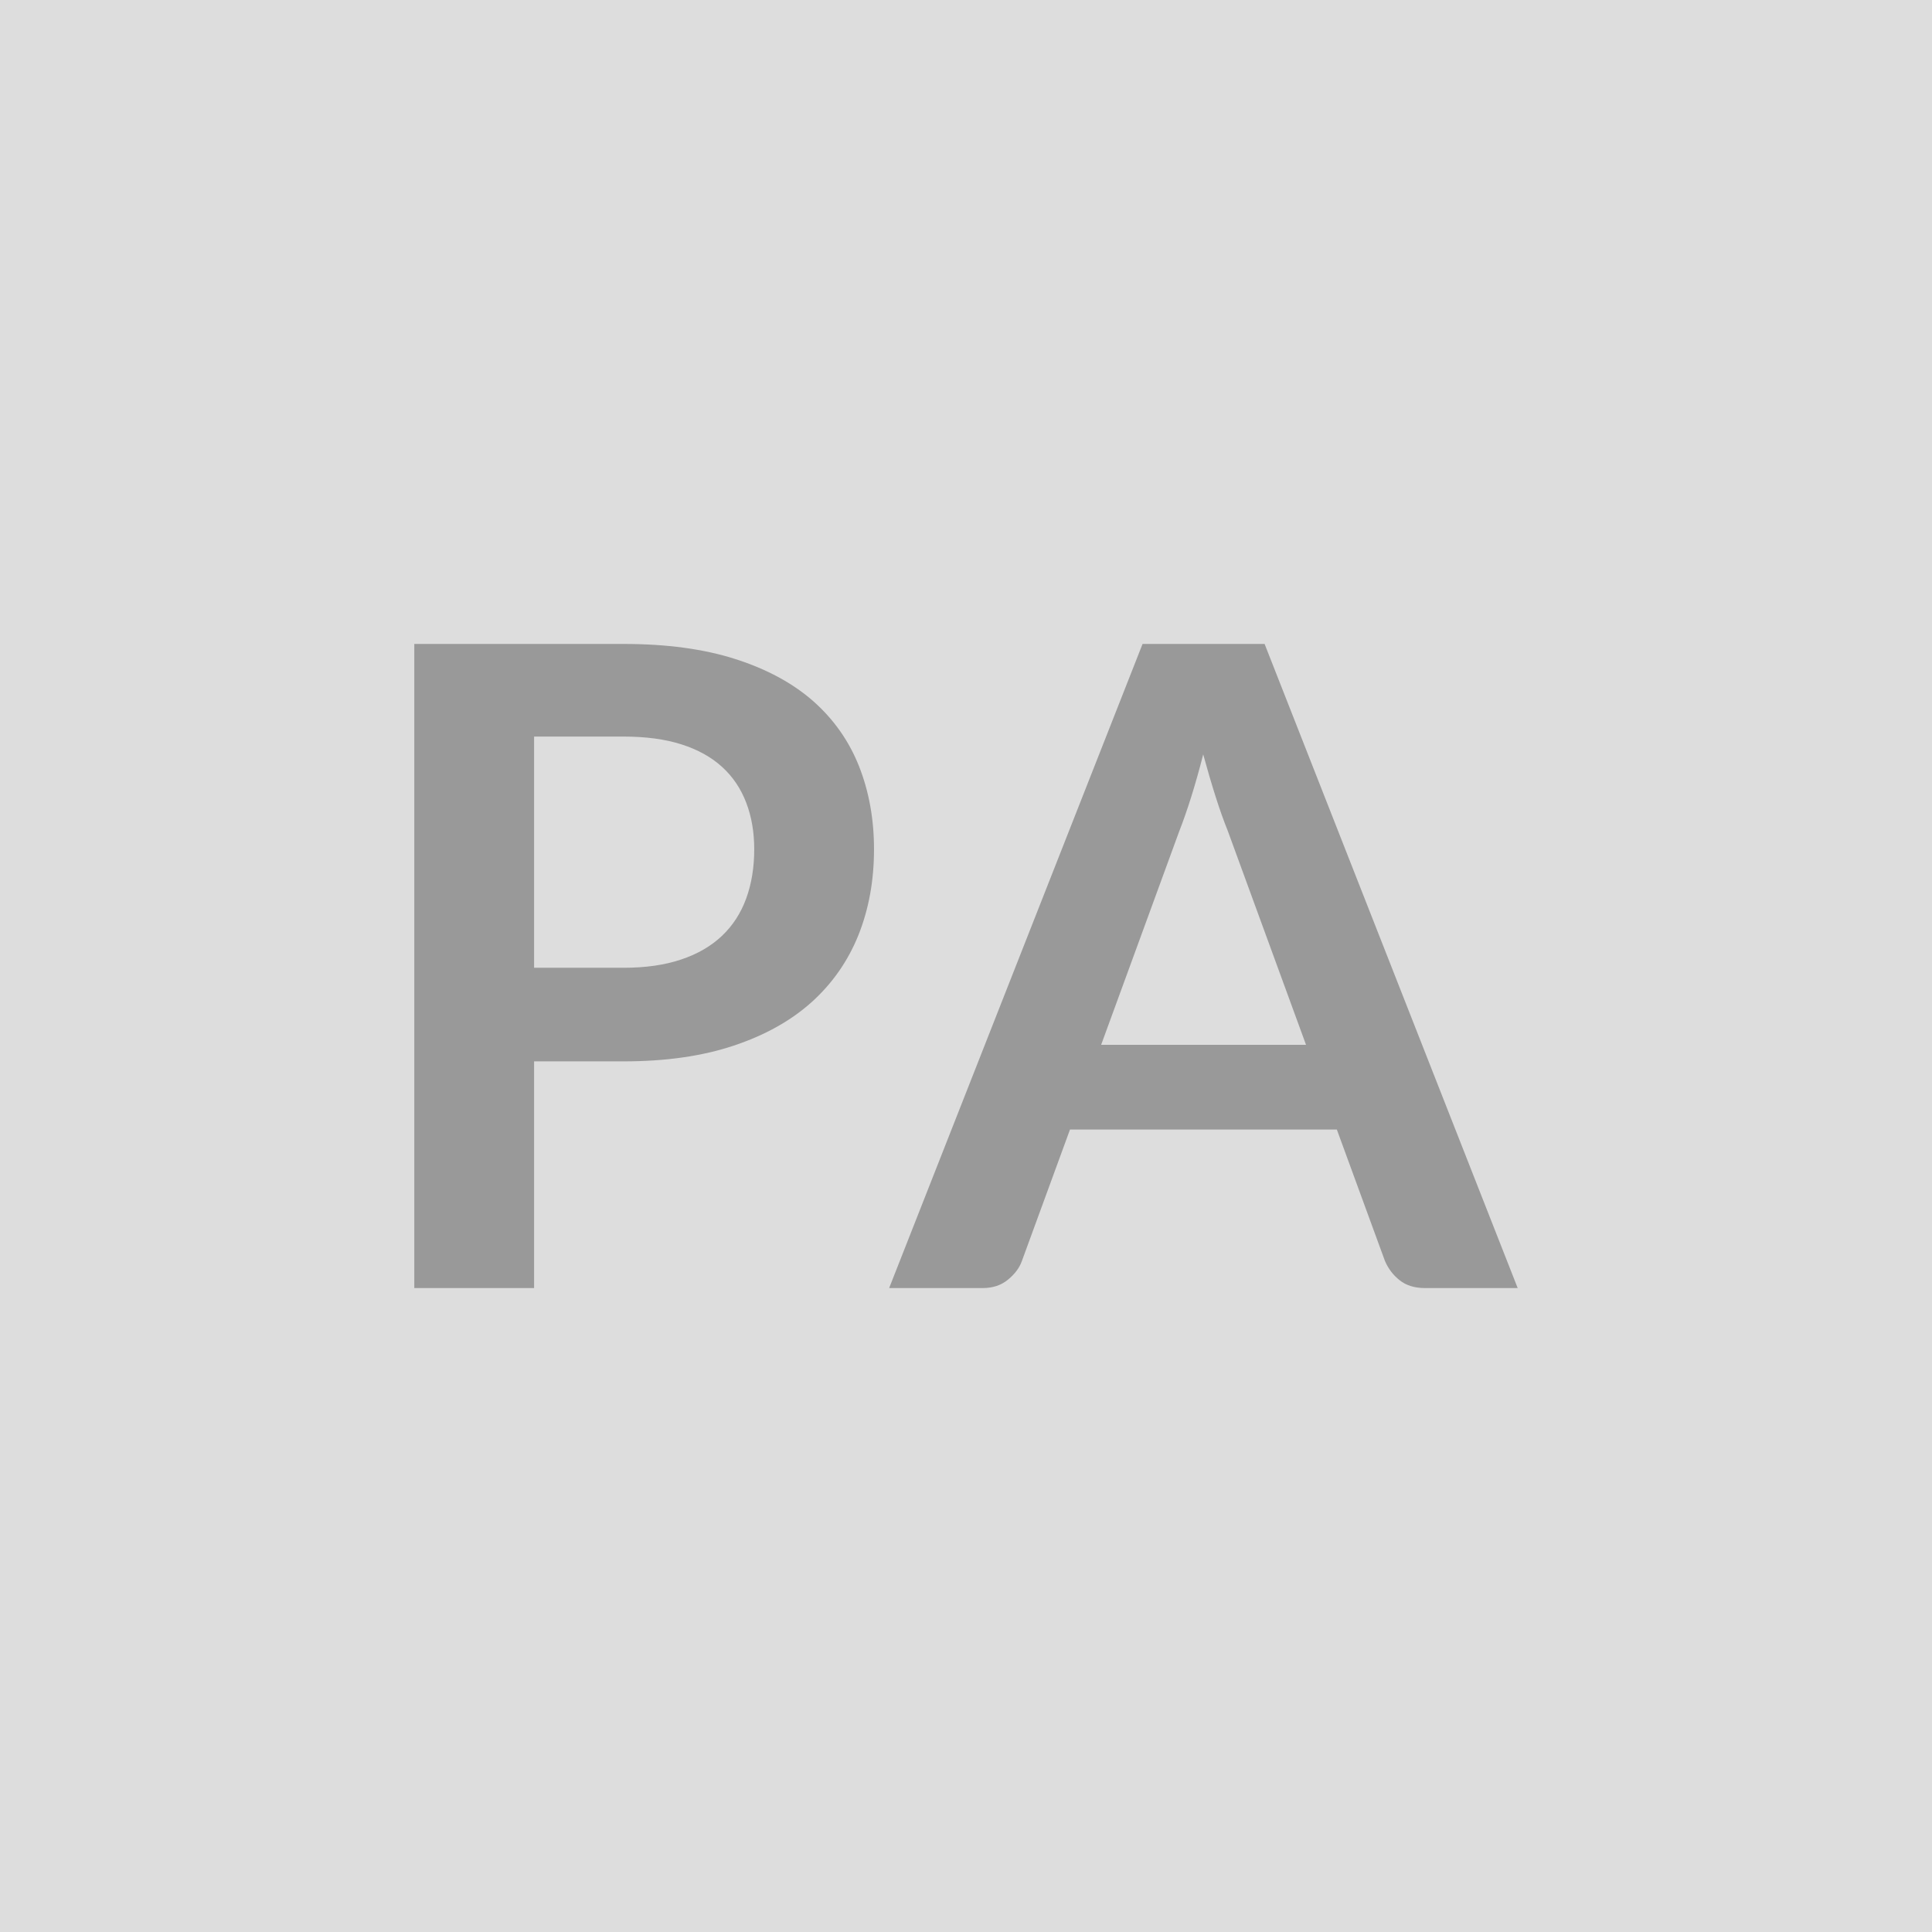
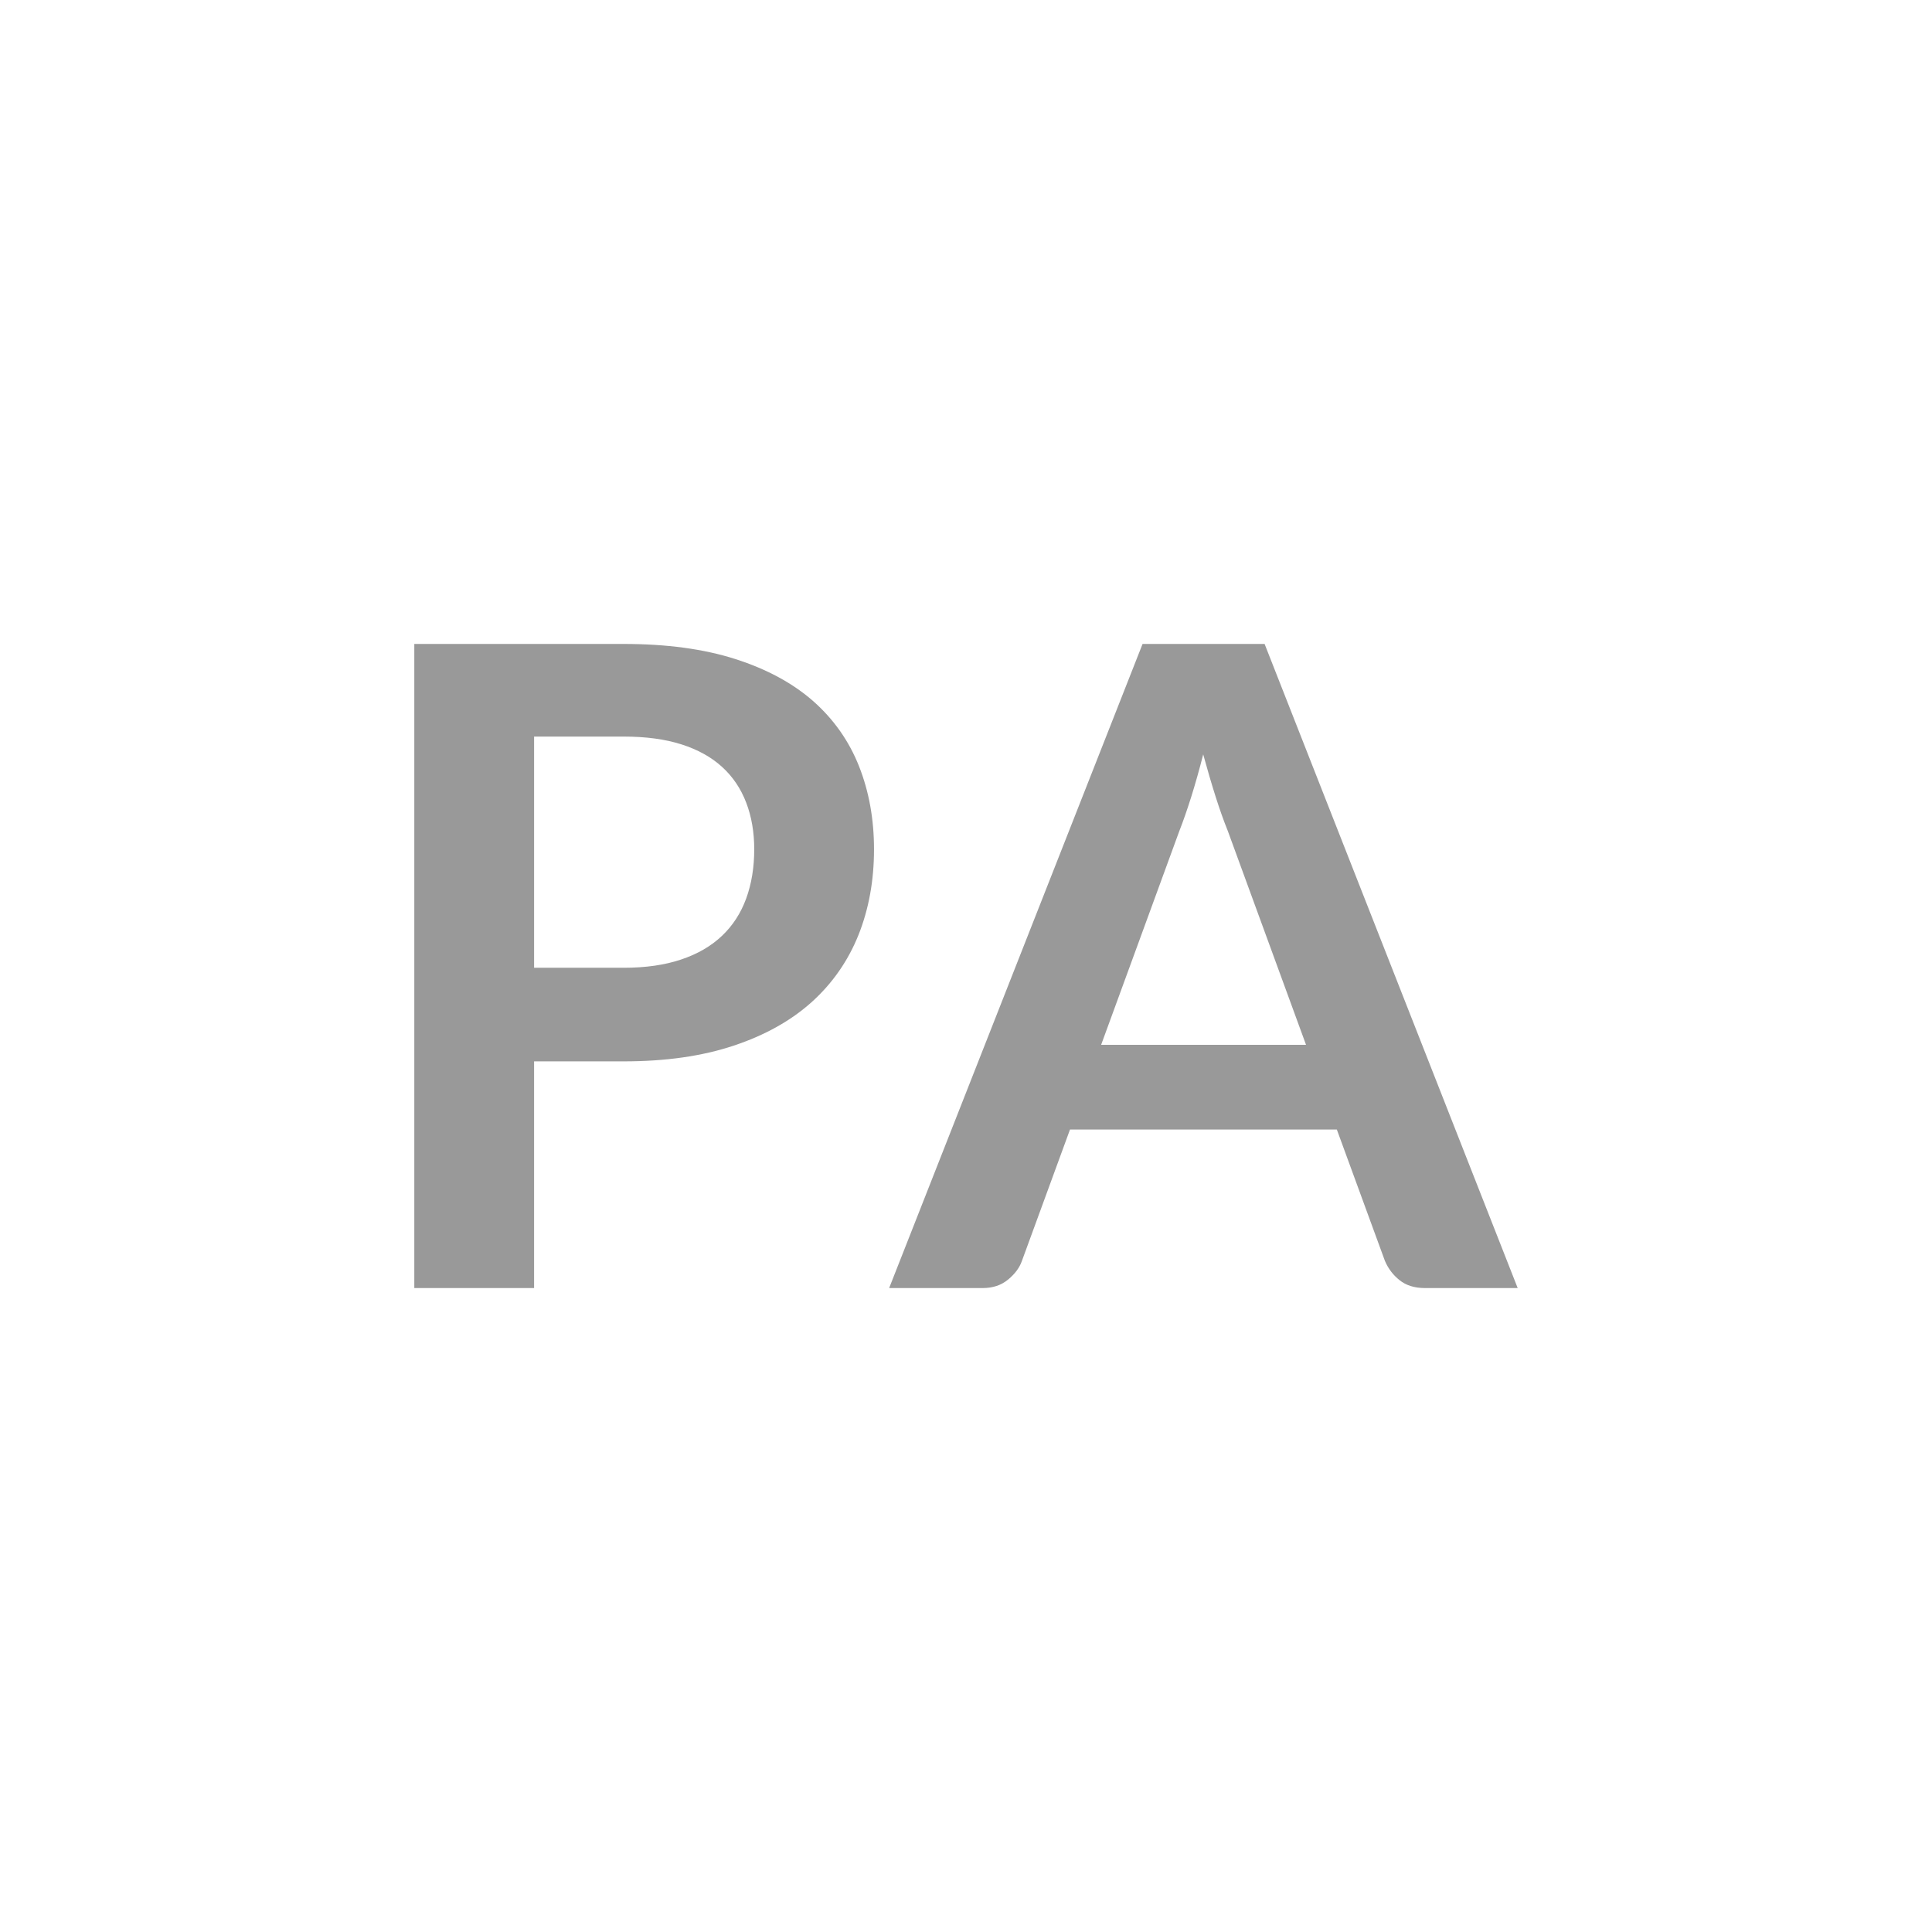
<svg xmlns="http://www.w3.org/2000/svg" width="180" height="180" viewBox="0 0 180 180">
-   <rect width="100%" height="100%" fill="#DDDDDD" />
  <path fill="#999999" d="M49.76 90.165h8.35q3.07 0 5.35-.77 2.28-.76 3.8-2.2 1.51-1.43 2.26-3.48.75-2.06.75-4.59 0-2.4-.75-4.35-.75-1.96-2.24-3.32-1.5-1.37-3.78-2.1t-5.39-.73h-8.35v21.54ZM38.6 59.995h19.51q6.01 0 10.41 1.41t7.27 3.94q2.86 2.54 4.25 6.06 1.39 3.53 1.39 7.72 0 4.36-1.45 7.99-1.46 3.63-4.36 6.25-2.91 2.61-7.28 4.06-4.38 1.46-10.23 1.46h-8.35v21.12H38.6v-60.01Zm63.99 37.35h19.09l-7.3-19.96q-.54-1.33-1.12-3.15-.58-1.83-1.16-3.95-.54 2.12-1.12 3.97-.58 1.84-1.12 3.21l-7.27 19.88Zm15.23-37.35 23.58 60.01h-8.64q-1.45 0-2.36-.73-.91-.72-1.37-1.8l-4.48-12.24H99.69l-4.48 12.24q-.33.95-1.29 1.74-.95.79-2.36.79h-8.72l23.61-60.01h11.37Z" />
</svg>